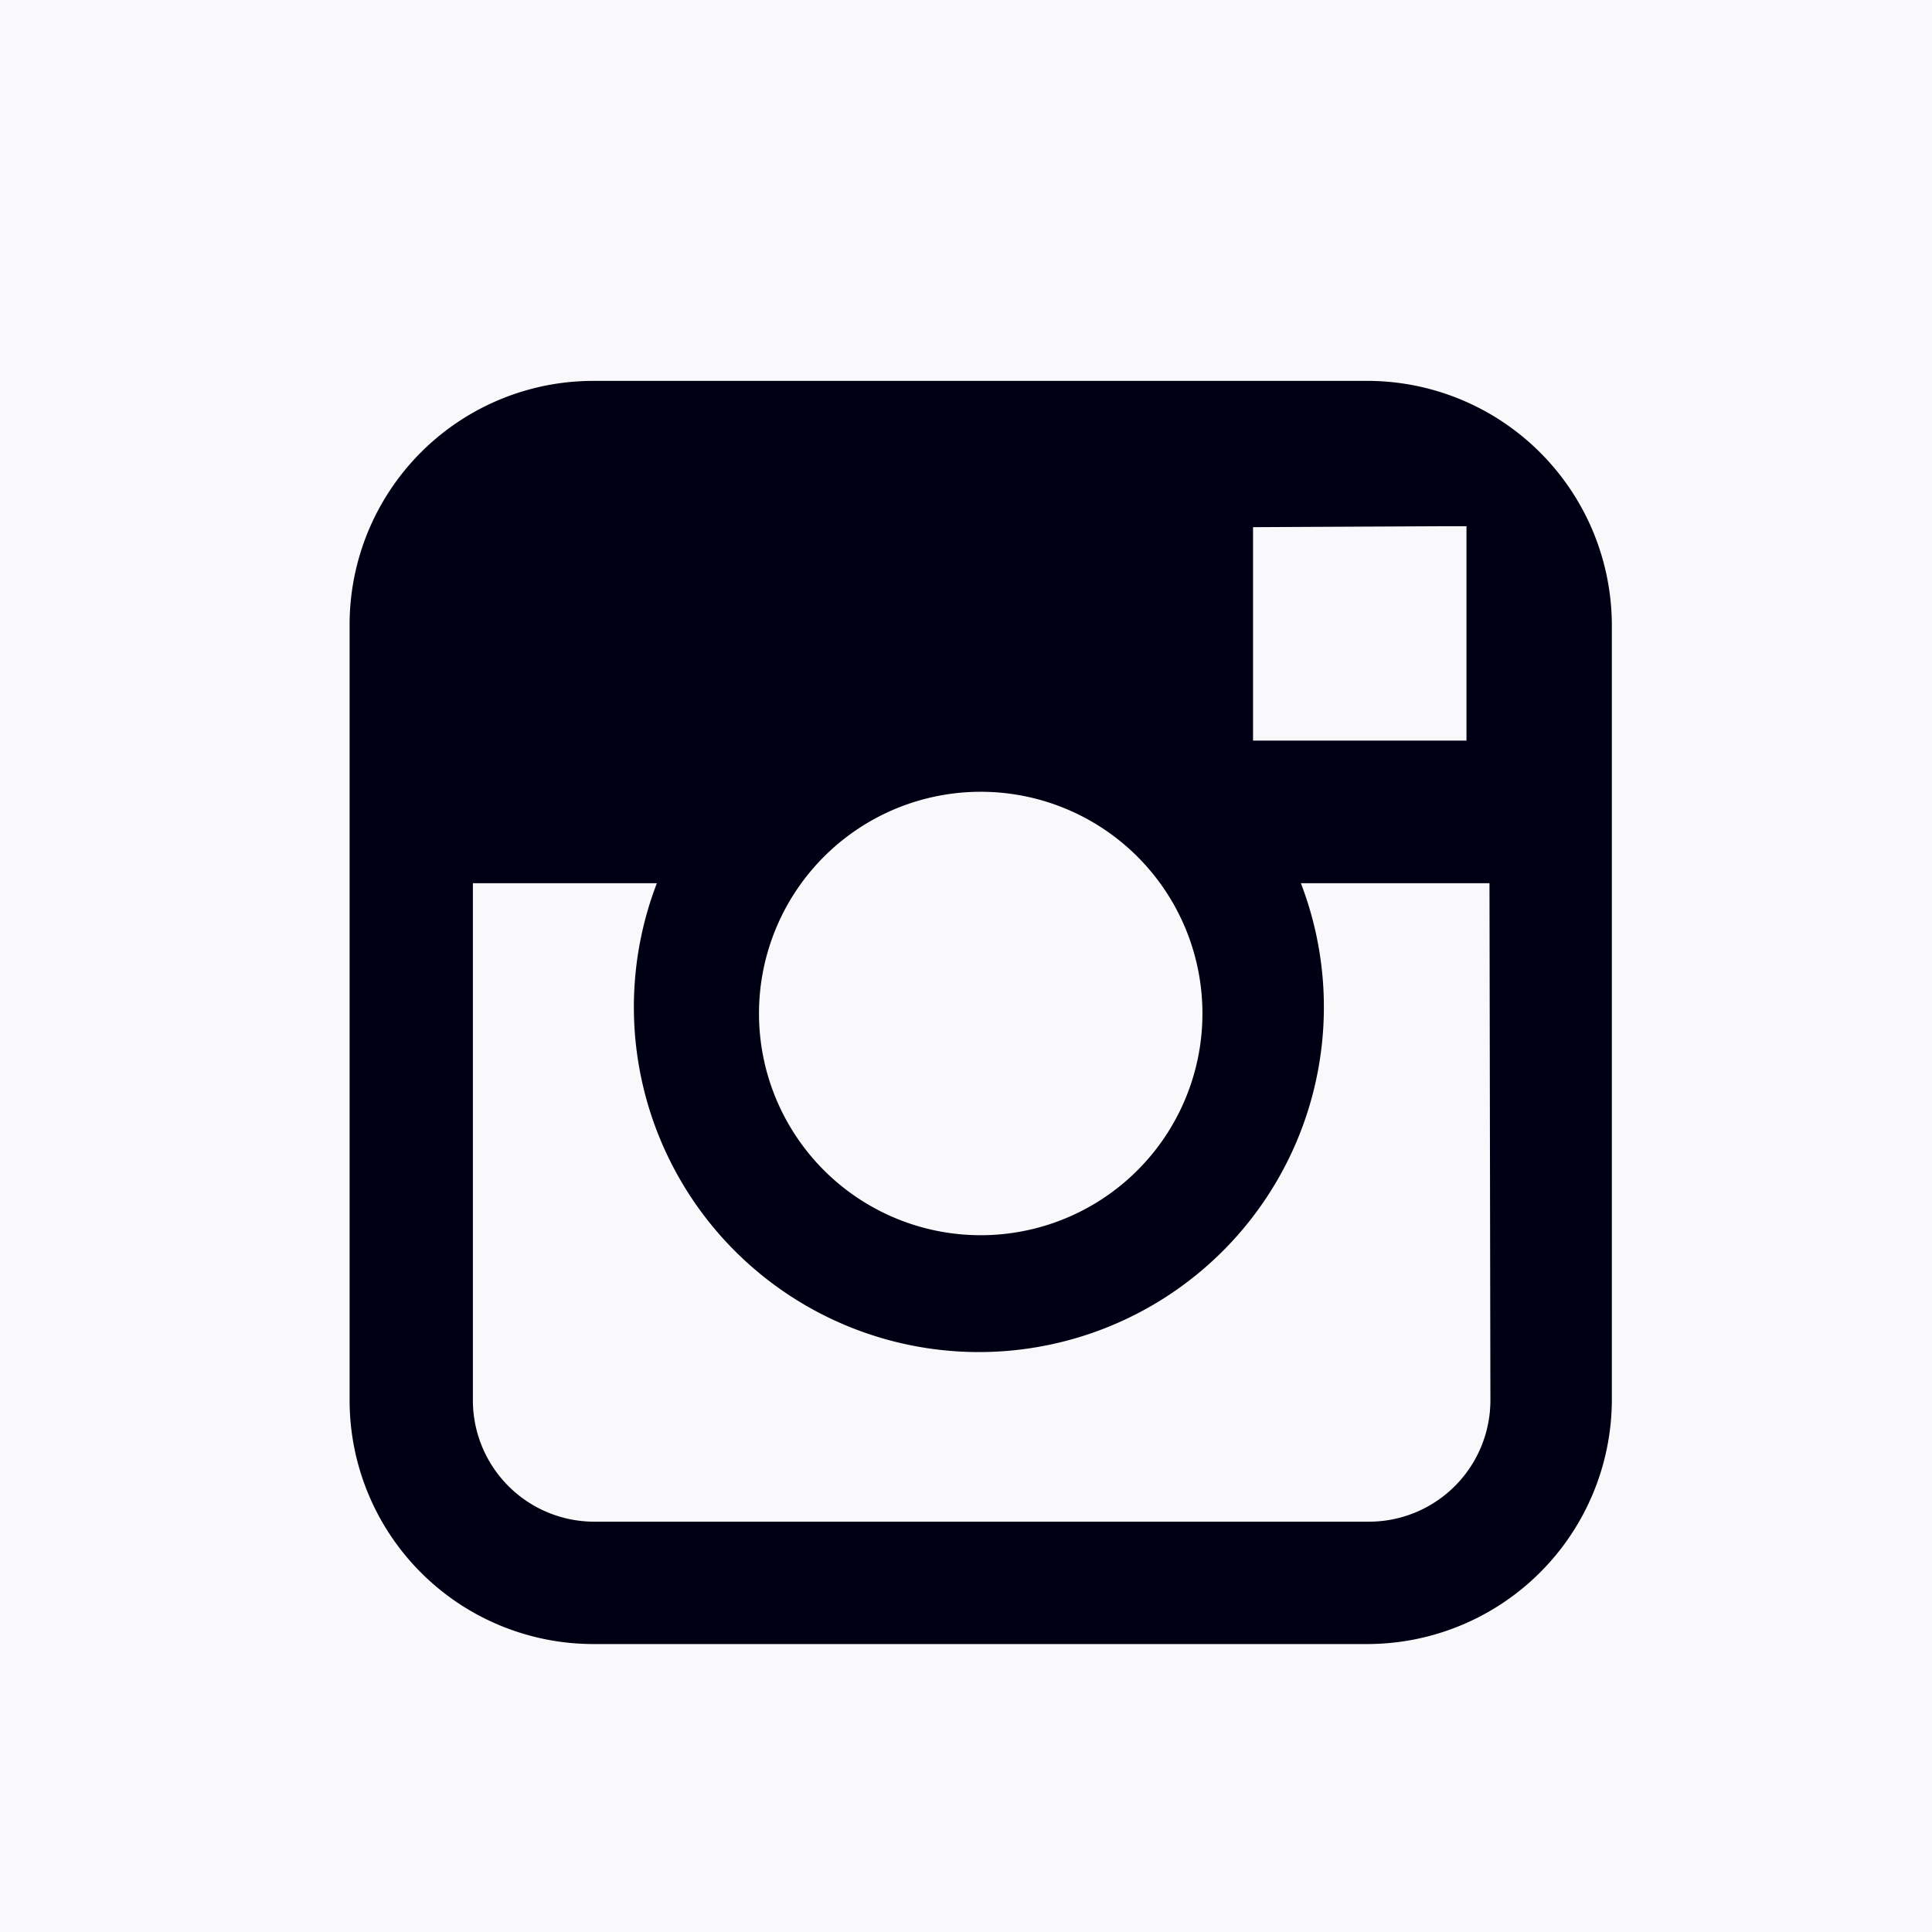
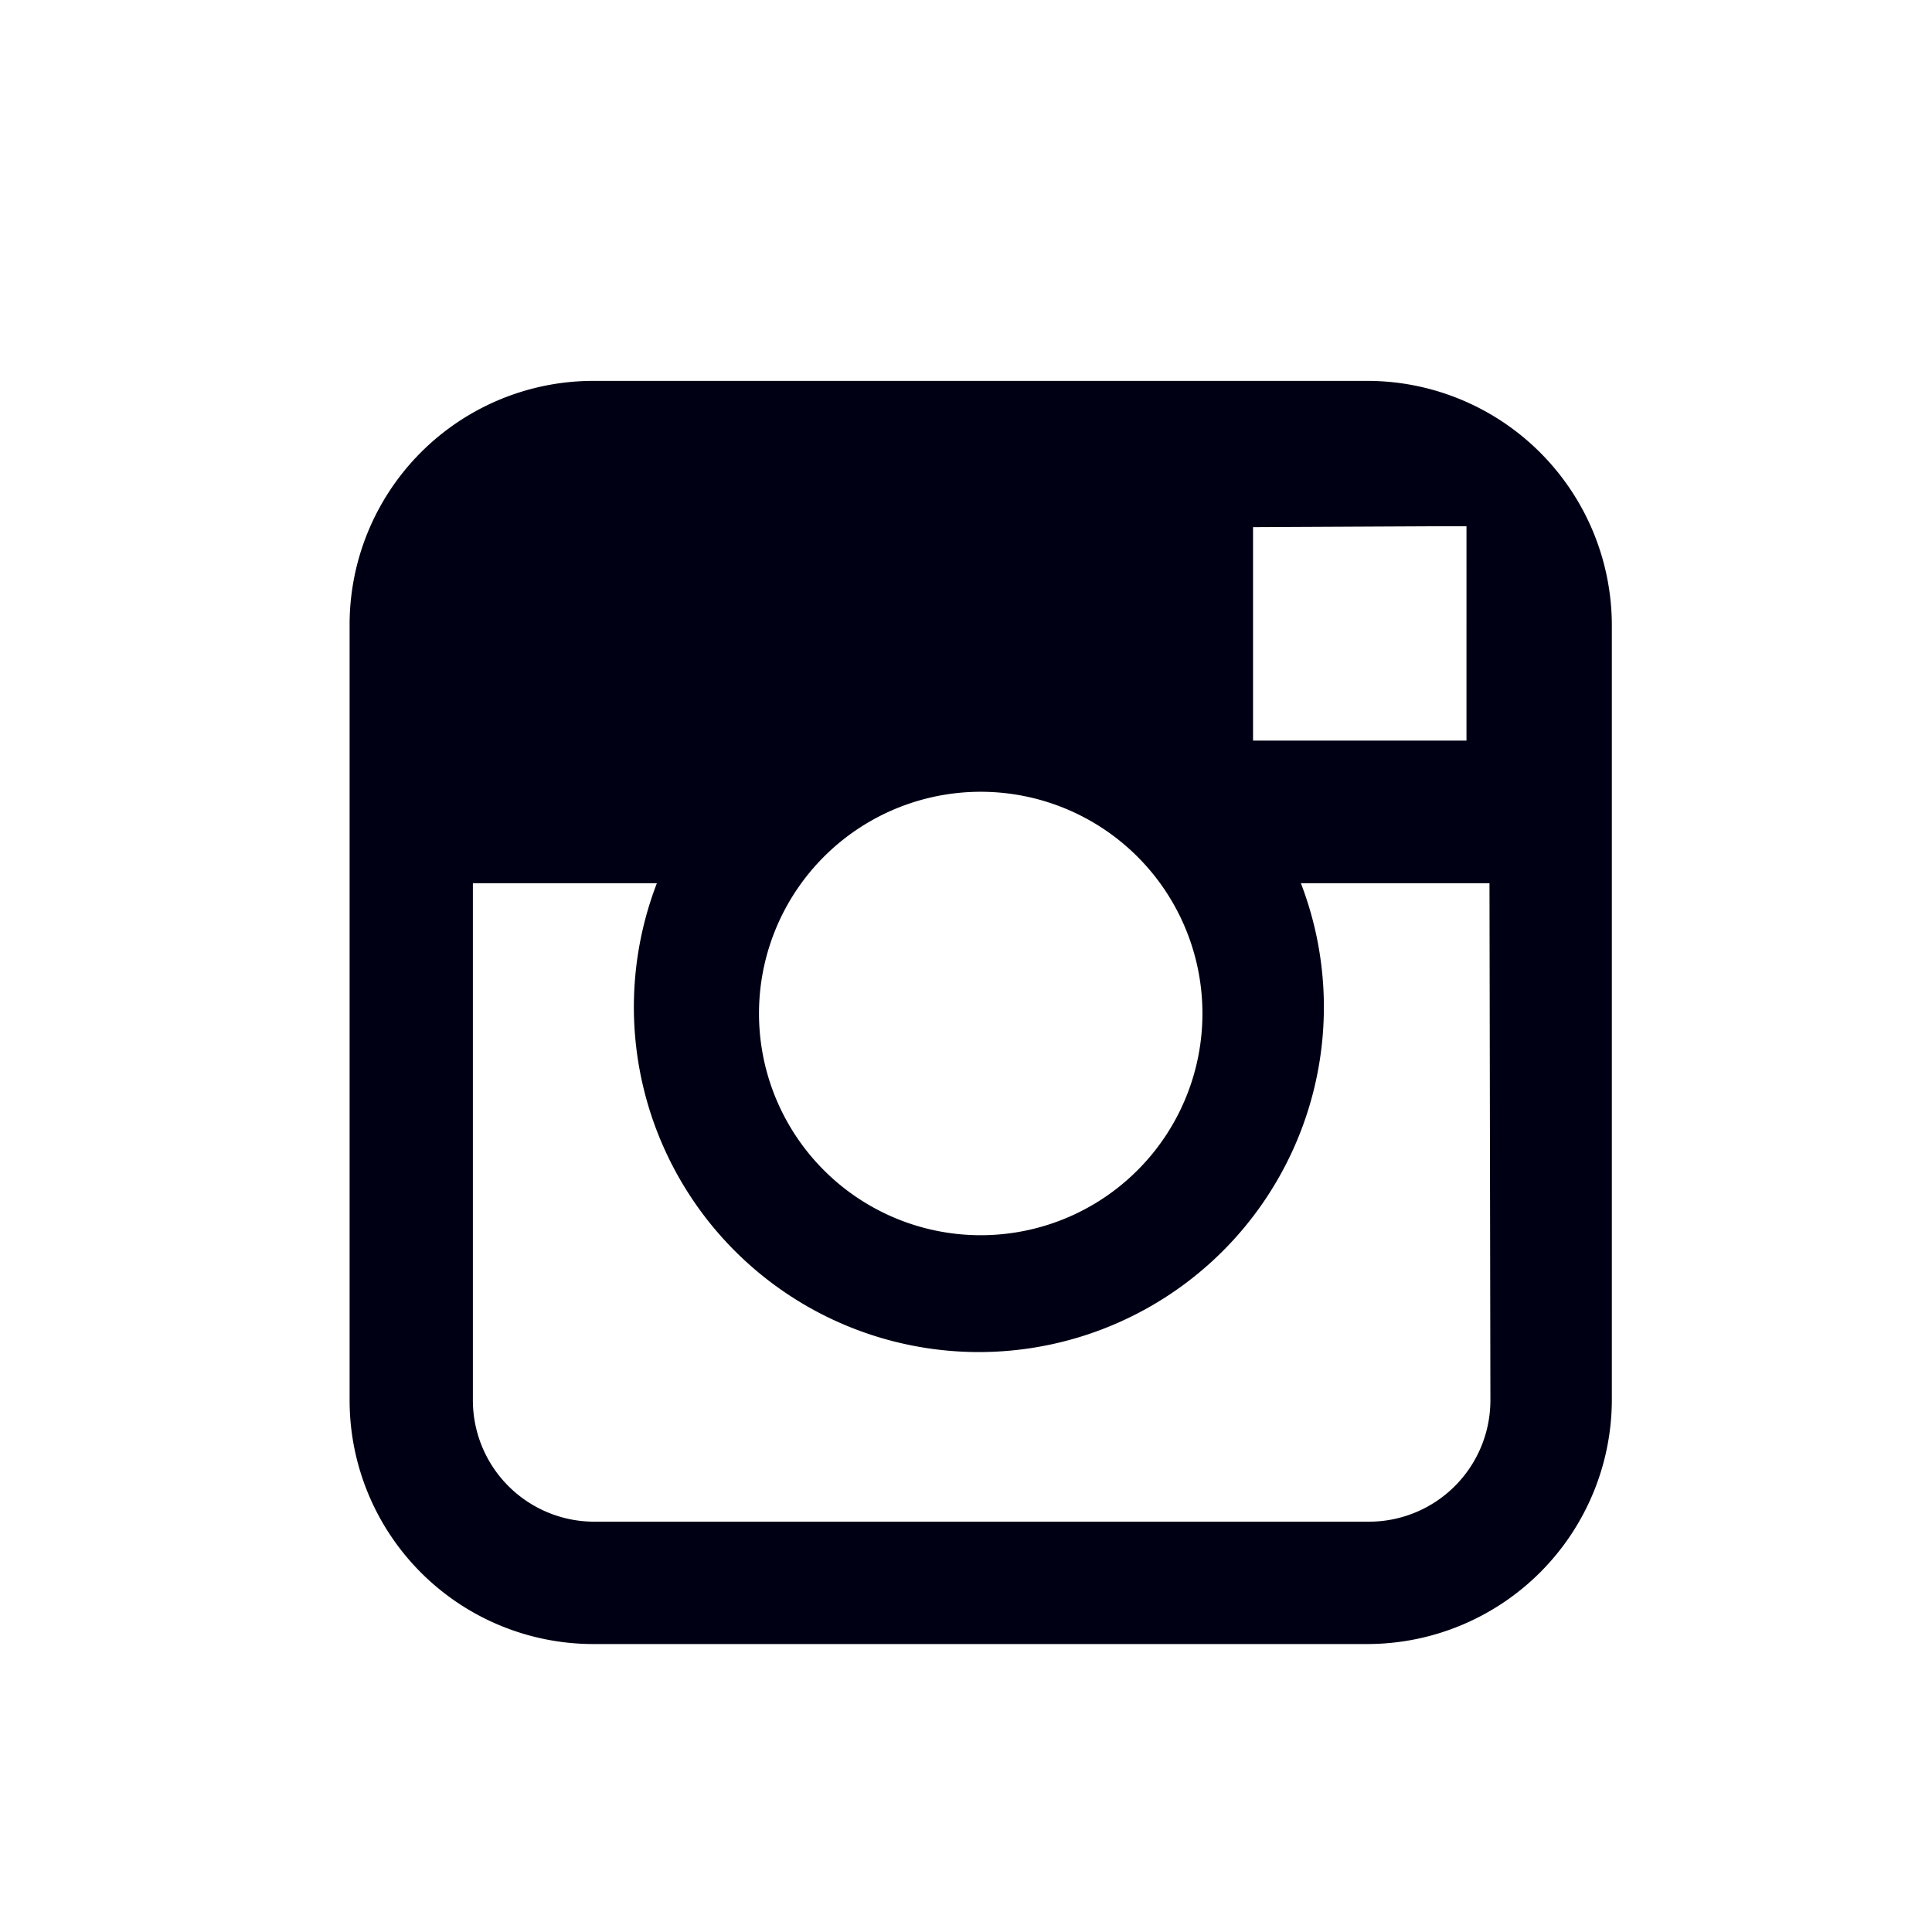
<svg xmlns="http://www.w3.org/2000/svg" viewBox="0 0 21 21">
  <defs>
    <style>.cls-1{fill:#f9f8fb;}.cls-2{fill:#000014;}</style>
  </defs>
  <title>Asset 7</title>
  <g id="Layer_2" data-name="Layer 2">
    <g id="Layer_1-2" data-name="Layer 1">
-       <rect class="cls-1" width="21" height="21" />
      <path class="cls-2" d="M14.88,4.14H6.45A2.65,2.65,0,0,0,3.8,6.8v8.42a2.65,2.65,0,0,0,2.65,2.65h8.42a2.66,2.66,0,0,0,2.65-2.65V6.8A2.66,2.66,0,0,0,14.88,4.14Zm.76,1.58h.3V8.05H13.62V5.73ZM8.71,9.6A2.41,2.41,0,1,1,8.25,11,2.41,2.41,0,0,1,8.71,9.6Zm7.49,5.62a1.32,1.32,0,0,1-1.32,1.32H6.45a1.32,1.32,0,0,1-1.31-1.32V9.6h2a3.75,3.75,0,1,0,7,0h2.05Z" />
    </g>
  </g>
</svg>